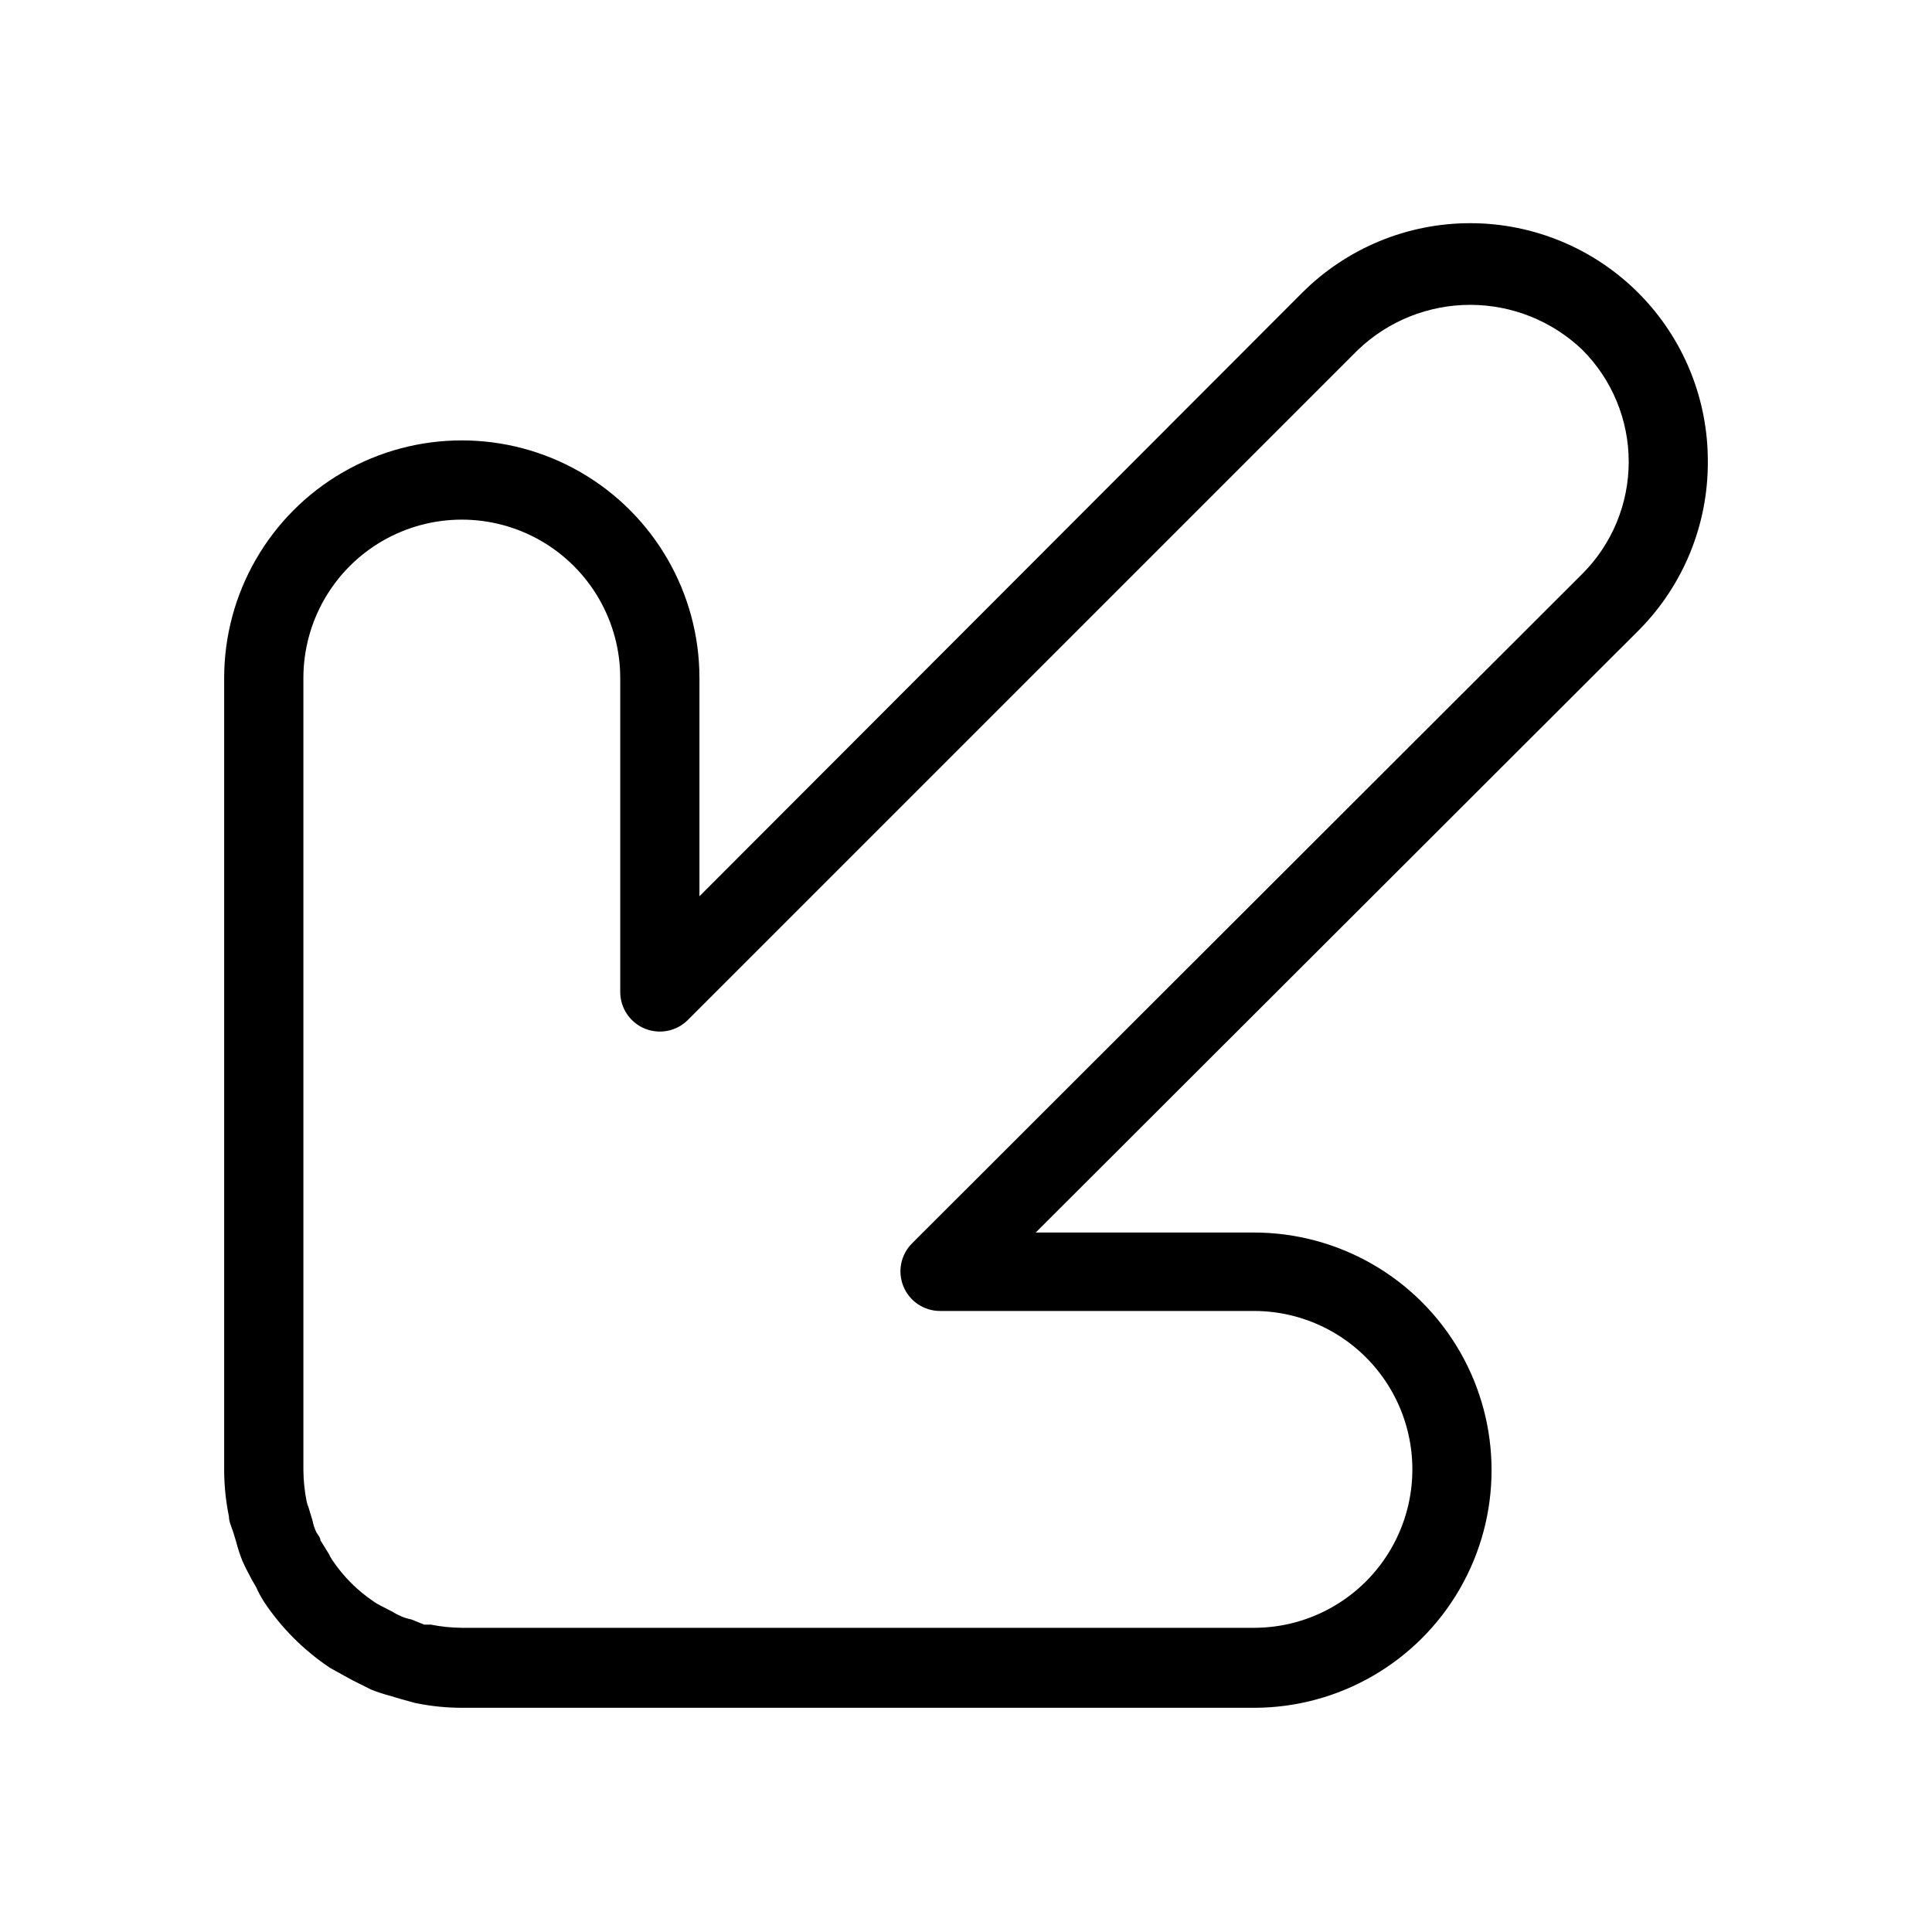
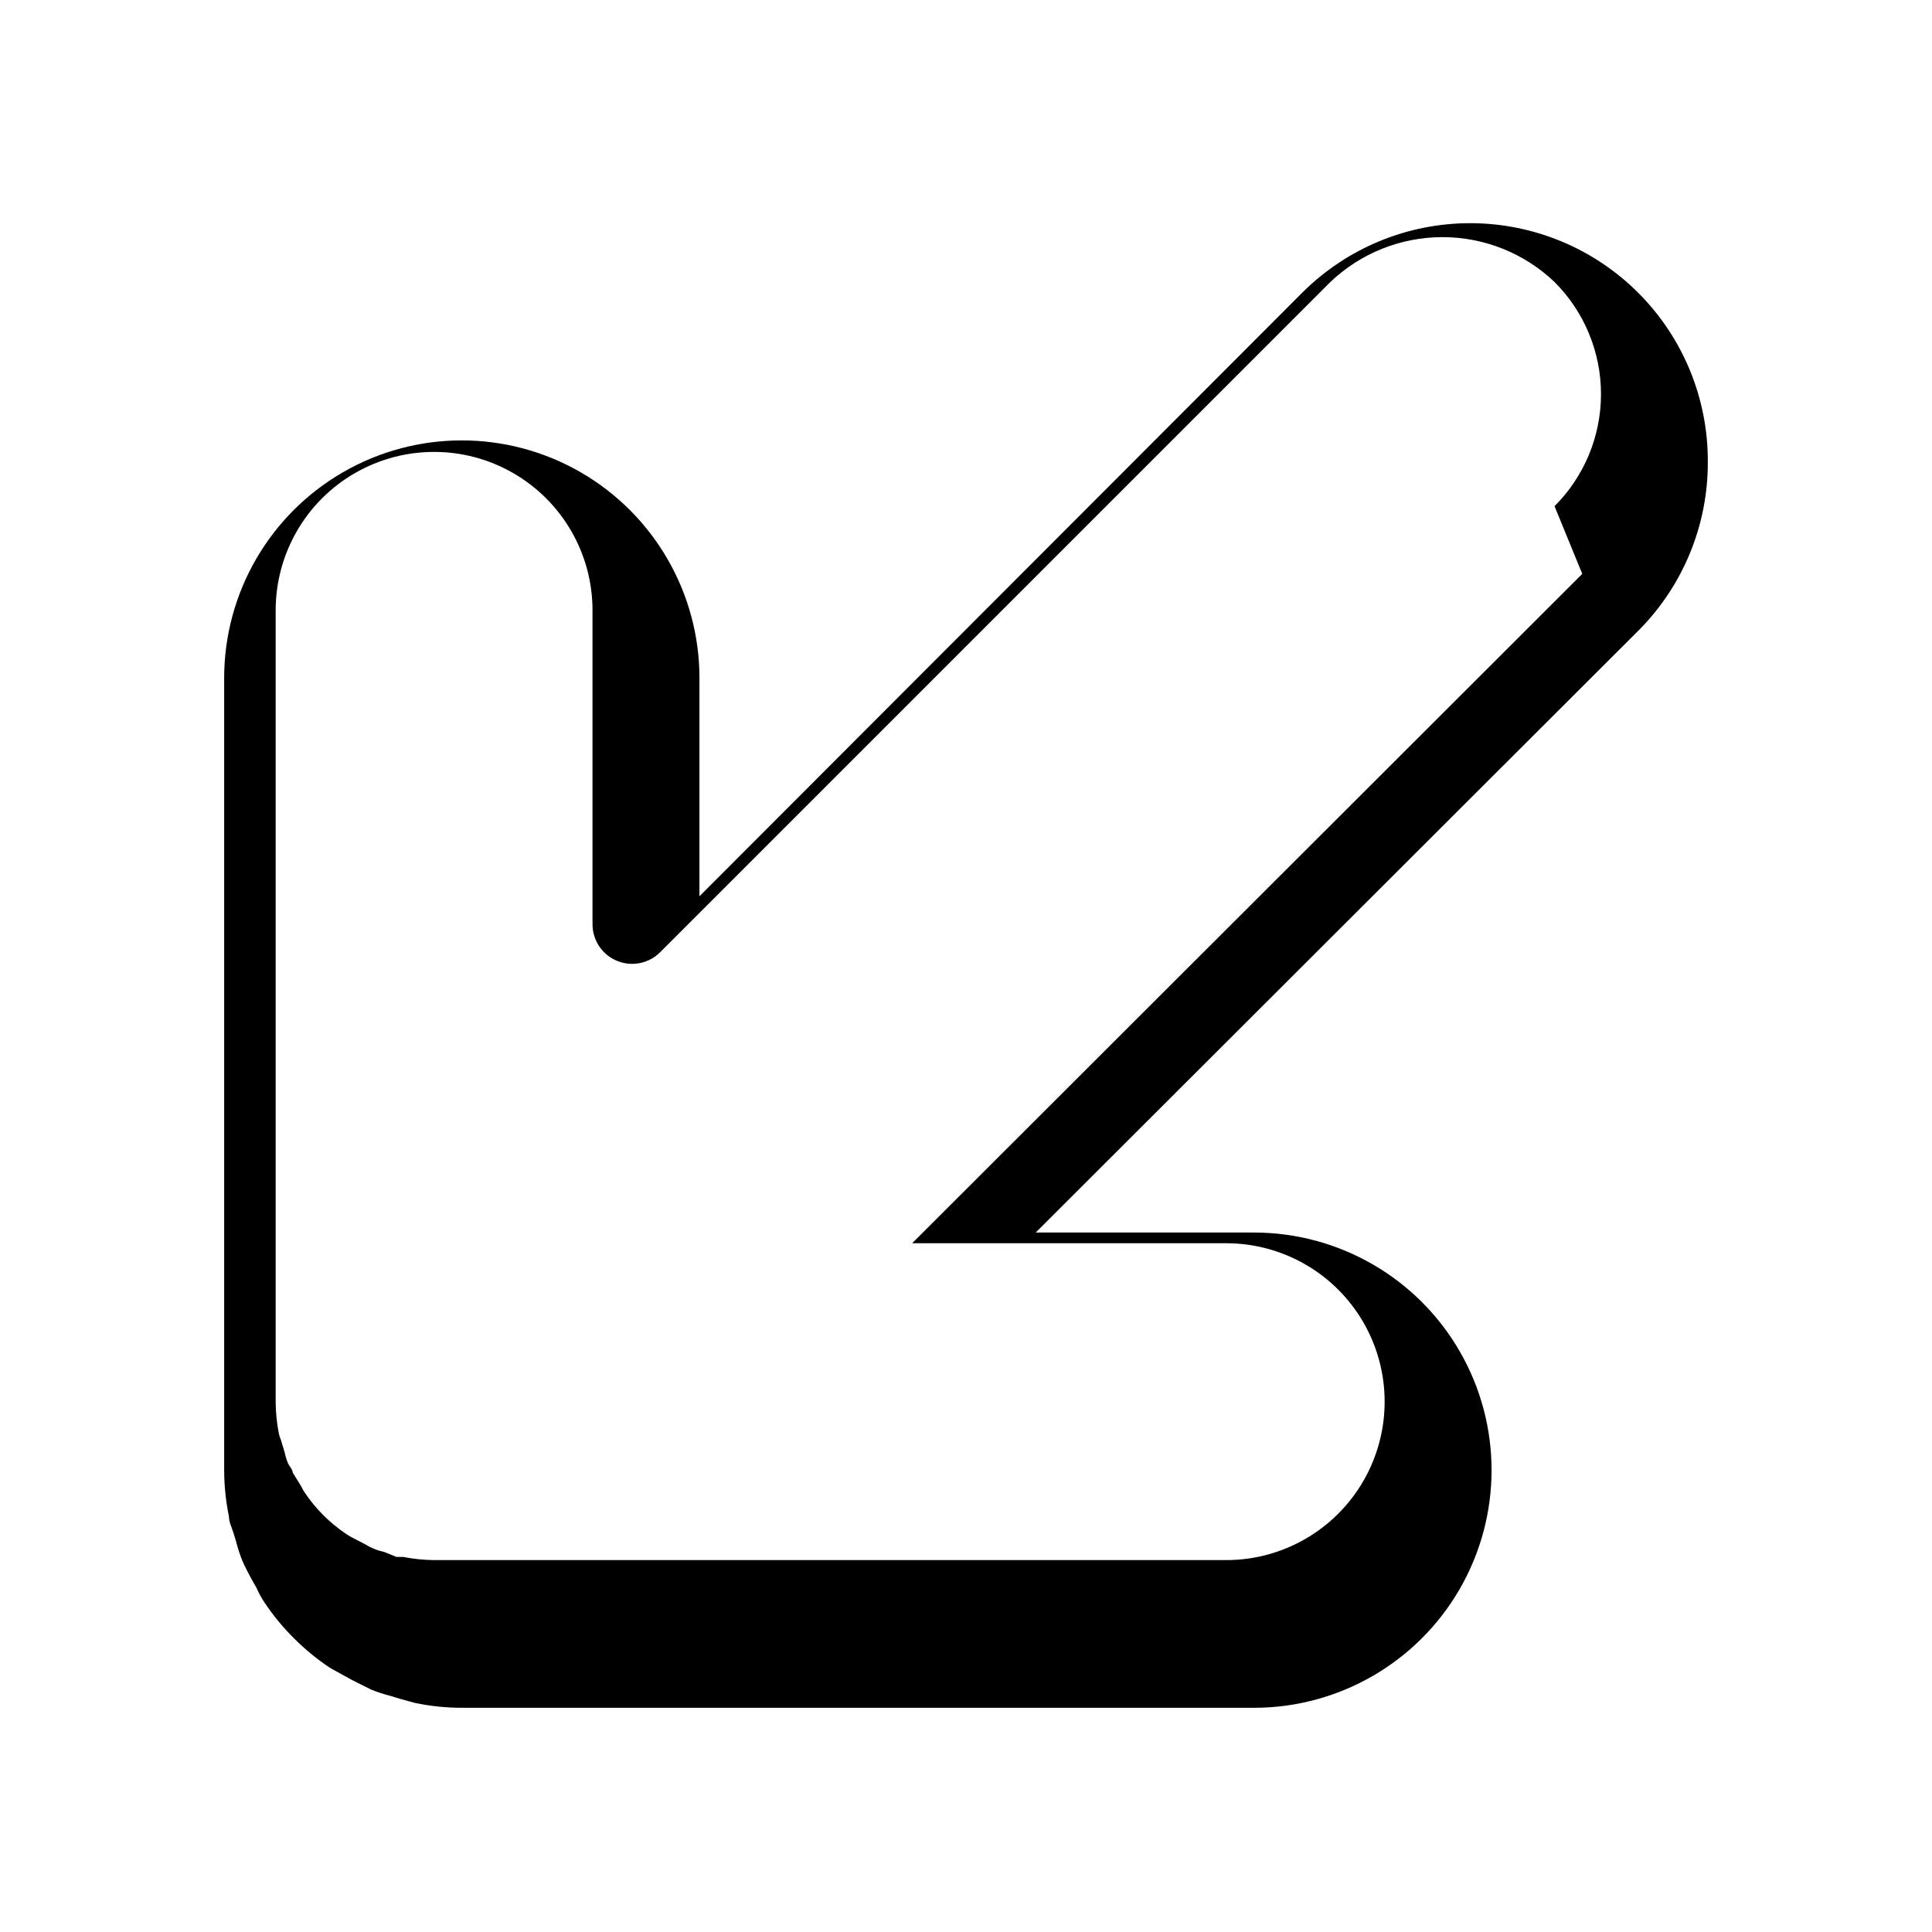
<svg xmlns="http://www.w3.org/2000/svg" fill="#000000" width="800px" height="800px" version="1.1" viewBox="144 144 512 512">
-   <path d="m596.59 266.38c0.07-16.727-6.519-32.793-18.312-44.656-11.793-11.863-27.824-18.547-44.551-18.578-16.73-0.031-32.781 6.598-44.617 18.418l-159.75 159.96v-57.836c0-22.5-12.004-43.289-31.488-54.539s-43.492-11.25-62.977 0-31.488 32.039-31.488 54.539v209.92c0.012 4.125 0.434 8.238 1.262 12.281 0 1.469 0.734 2.832 1.156 4.199l0.734 2.414v-0.004c0.445 1.75 1.008 3.469 1.676 5.144 0.734 1.68 1.574 3.254 2.414 4.828l1.258 2.203h0.004c0.594 1.352 1.297 2.648 2.098 3.887 4.606 6.898 10.527 12.816 17.426 17.422l3.777 2.098 2.309 1.258 4.828 2.414v0.004c1.676 0.668 3.394 1.23 5.144 1.68l2.414 0.734 4.199 1.156v-0.004c4.039 0.832 8.152 1.254 12.277 1.262h209.92c22.5 0 43.289-12.004 54.539-31.488 11.25-19.484 11.25-43.492 0-62.977s-32.039-31.488-54.539-31.488h-57.832l159.96-159.75c11.699-11.852 18.227-27.852 18.16-44.504zm-33.273 29.703-177.59 177.39c-3.012 2.992-3.926 7.508-2.309 11.438 1.609 3.922 5.418 6.488 9.656 6.508h83.234c15 0 28.859 8.004 36.359 20.992 7.5 12.992 7.5 28.996 0 41.984-7.5 12.992-21.359 20.992-36.359 20.992h-209.92c-2.746-0.023-5.488-0.305-8.188-0.84h-1.785l-3.356-1.363c-0.938-0.184-1.852-0.465-2.731-0.84-0.836-0.355-1.641-0.777-2.414-1.262l-3.254-1.68v0.004c-0.547-0.277-1.074-0.594-1.574-0.945-4.356-2.922-8.098-6.668-11.02-11.023-0.355-0.535-0.672-1.098-0.945-1.68l-2.203-3.566c0-0.84-0.945-1.68-1.258-2.519h-0.004c-0.375-0.879-0.656-1.793-0.84-2.731l-1.051-3.465 0.004 0.004c-0.238-0.539-0.414-1.102-0.527-1.68-0.531-2.699-0.812-5.438-0.84-8.188v-209.92c0-15 8.004-28.859 20.992-36.359 12.992-7.5 28.996-7.5 41.984 0 12.992 7.5 20.992 21.359 20.992 36.359v83.234c0.02 4.246 2.594 8.062 6.519 9.668 3.93 1.609 8.441 0.695 11.43-2.32l177.59-177.59c8.004-7.637 18.641-11.895 29.703-11.895s21.699 4.258 29.703 11.895c7.883 7.875 12.312 18.562 12.312 29.703 0 11.145-4.43 21.832-12.312 29.703z" />
+   <path d="m596.59 266.38c0.07-16.727-6.519-32.793-18.312-44.656-11.793-11.863-27.824-18.547-44.551-18.578-16.73-0.031-32.781 6.598-44.617 18.418l-159.75 159.96v-57.836c0-22.5-12.004-43.289-31.488-54.539s-43.492-11.25-62.977 0-31.488 32.039-31.488 54.539v209.92c0.012 4.125 0.434 8.238 1.262 12.281 0 1.469 0.734 2.832 1.156 4.199l0.734 2.414v-0.004c0.445 1.75 1.008 3.469 1.676 5.144 0.734 1.68 1.574 3.254 2.414 4.828l1.258 2.203h0.004c0.594 1.352 1.297 2.648 2.098 3.887 4.606 6.898 10.527 12.816 17.426 17.422l3.777 2.098 2.309 1.258 4.828 2.414v0.004c1.676 0.668 3.394 1.23 5.144 1.68l2.414 0.734 4.199 1.156v-0.004c4.039 0.832 8.152 1.254 12.277 1.262h209.92c22.5 0 43.289-12.004 54.539-31.488 11.25-19.484 11.25-43.492 0-62.977s-32.039-31.488-54.539-31.488h-57.832l159.96-159.75c11.699-11.852 18.227-27.852 18.16-44.504zm-33.273 29.703-177.59 177.39h83.234c15 0 28.859 8.004 36.359 20.992 7.5 12.992 7.5 28.996 0 41.984-7.5 12.992-21.359 20.992-36.359 20.992h-209.92c-2.746-0.023-5.488-0.305-8.188-0.84h-1.785l-3.356-1.363c-0.938-0.184-1.852-0.465-2.731-0.84-0.836-0.355-1.641-0.777-2.414-1.262l-3.254-1.68v0.004c-0.547-0.277-1.074-0.594-1.574-0.945-4.356-2.922-8.098-6.668-11.02-11.023-0.355-0.535-0.672-1.098-0.945-1.68l-2.203-3.566c0-0.84-0.945-1.68-1.258-2.519h-0.004c-0.375-0.879-0.656-1.793-0.84-2.731l-1.051-3.465 0.004 0.004c-0.238-0.539-0.414-1.102-0.527-1.68-0.531-2.699-0.812-5.438-0.84-8.188v-209.92c0-15 8.004-28.859 20.992-36.359 12.992-7.5 28.996-7.5 41.984 0 12.992 7.5 20.992 21.359 20.992 36.359v83.234c0.02 4.246 2.594 8.062 6.519 9.668 3.93 1.609 8.441 0.695 11.43-2.32l177.59-177.59c8.004-7.637 18.641-11.895 29.703-11.895s21.699 4.258 29.703 11.895c7.883 7.875 12.312 18.562 12.312 29.703 0 11.145-4.43 21.832-12.312 29.703z" />
</svg>